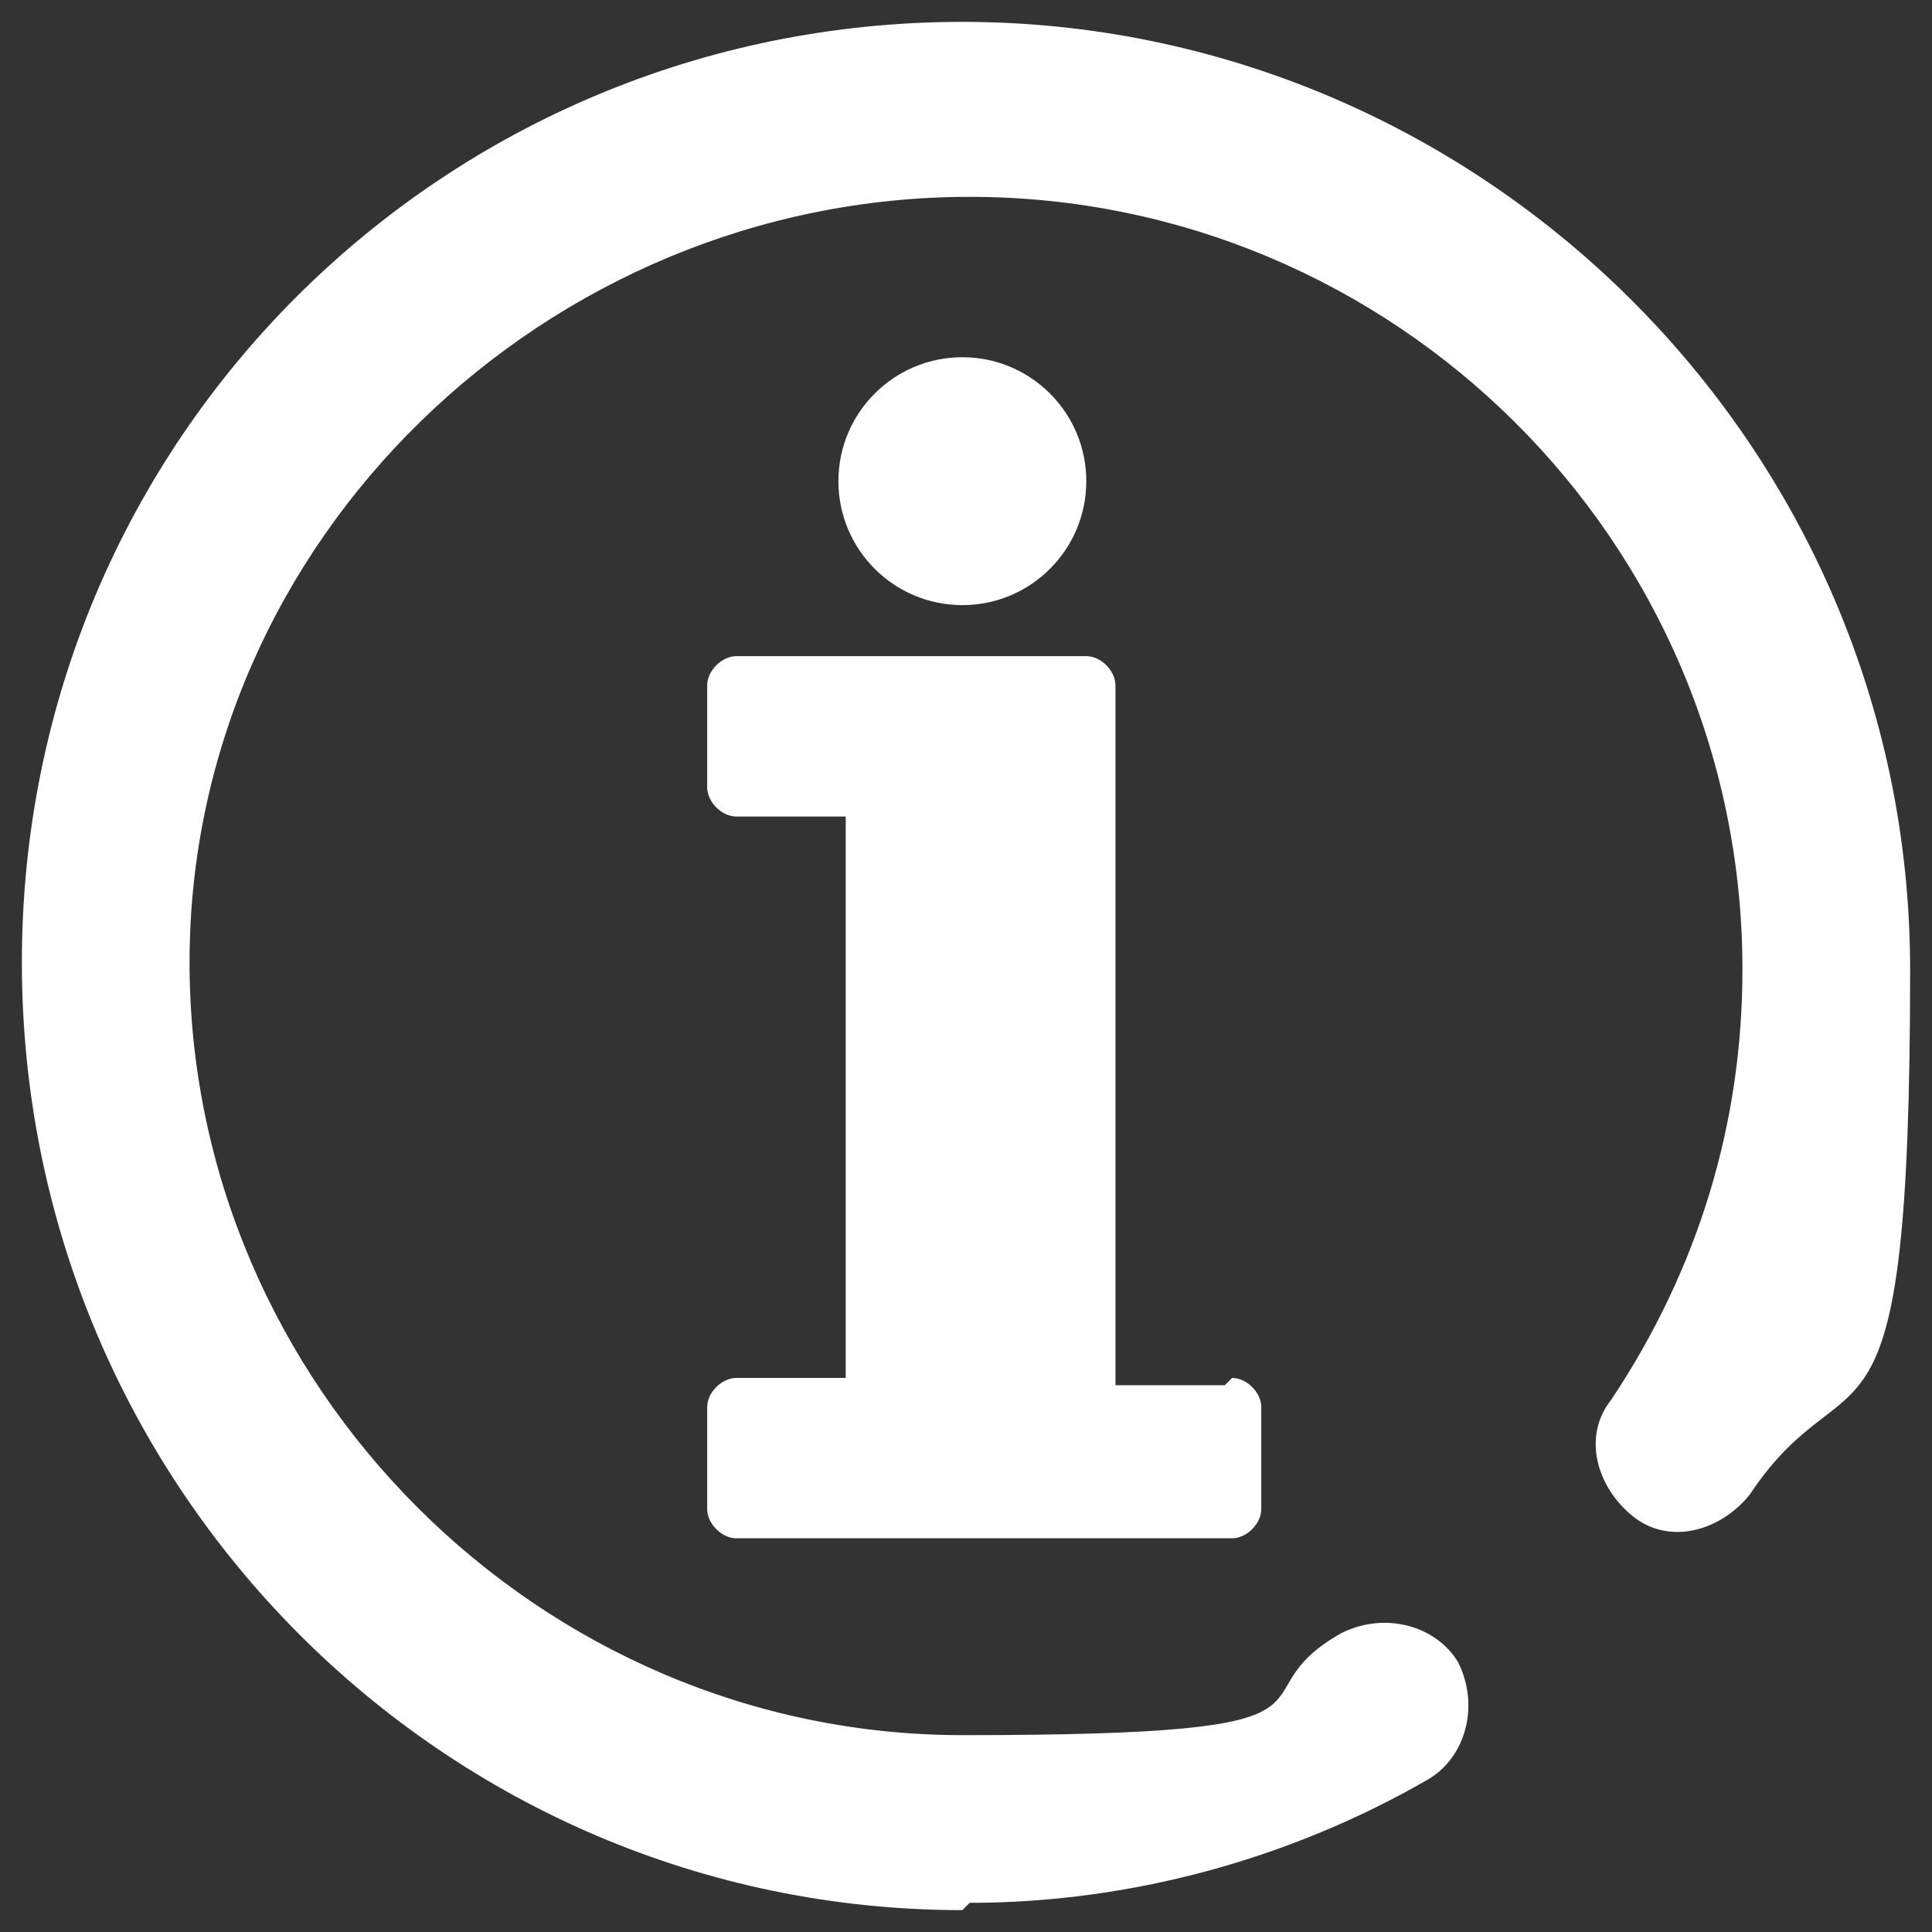
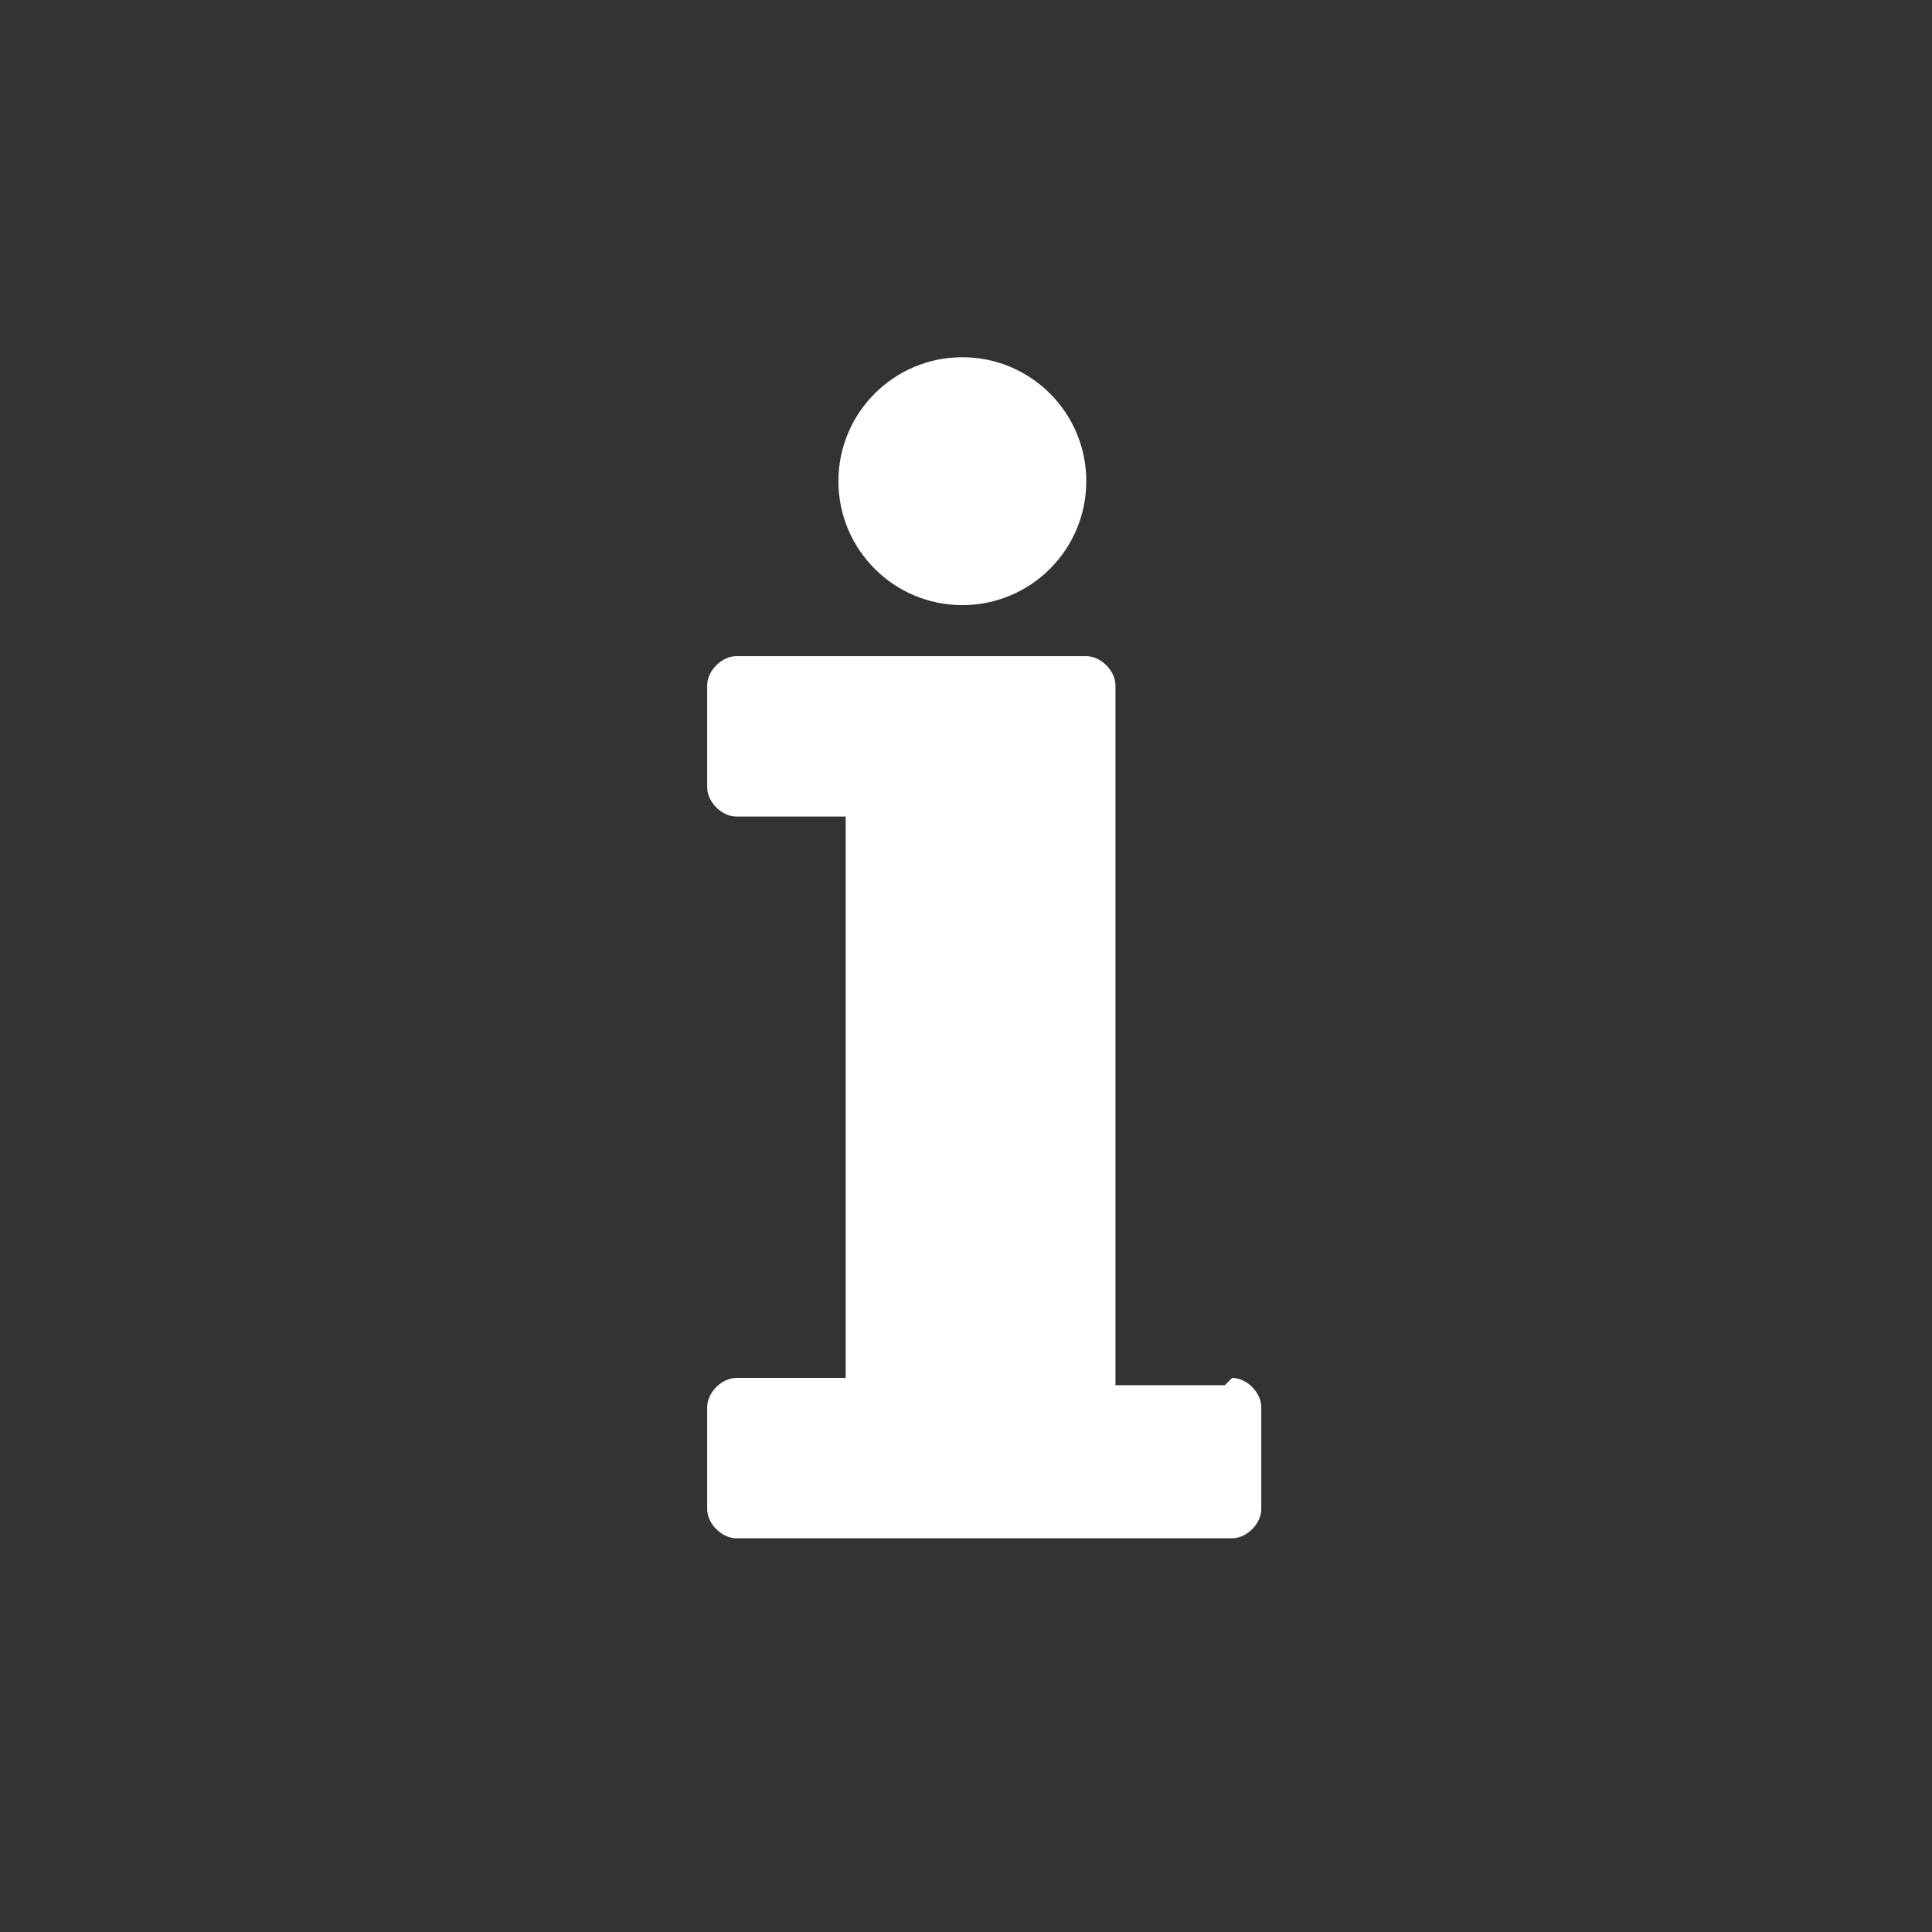
<svg xmlns="http://www.w3.org/2000/svg" id="Livello_1" version="1.1" viewBox="0 0 26.5 26.5">
  <rect x="0" y="0" width="26.5" height="26.5" fill="#333333" stroke="none" />
  <defs>
    <style>
      .st0 {
        fill: #fff;
      }
    </style>
  </defs>
-   <path class="st0" d="M13.2,26.2C6.1,26.2.3,20.4.3,13.2S6.1.3,13.2.3s13,5.8,13,13-.8,5.1-2.2,7.2c-.4.5-1.1.7-1.6.3-.5-.4-.7-1.1-.3-1.6,1.2-1.8,1.8-3.8,1.8-5.9,0-5.9-4.8-10.6-10.6-10.6S2.6,7.4,2.6,13.2s4.8,10.6,10.6,10.6,3.6-.5,5.2-1.4c.6-.3,1.3-.1,1.6.4.3.6.1,1.3-.4,1.6-1.9,1.1-4.1,1.7-6.3,1.7Z" />
  <g>
-     <path class="st0" d="M16.8,19h-1.5v-9.6c0-.2-.2-.4-.4-.4h-4.8c-.2,0-.4.2-.4.4v1.4c0,.2.2.4.4.4h1.5v7.7h-1.5c-.2,0-.4.2-.4.4v1.4c0,.2.2.4.4.4h6.8c.2,0,.4-.2.4-.4v-1.4c0-.2-.2-.4-.4-.4Z" />
+     <path class="st0" d="M16.8,19h-1.5v-9.6c0-.2-.2-.4-.4-.4h-4.8c-.2,0-.4.2-.4.4v1.4c0,.2.2.4.4.4h1.5v7.7h-1.5c-.2,0-.4.2-.4.4v1.4c0,.2.2.4.4.4h6.8c.2,0,.4-.2.4-.4v-1.4c0-.2-.2-.4-.4-.4" />
    <circle class="st0" cx="13.2" cy="6.6" r="1.7" />
  </g>
</svg>